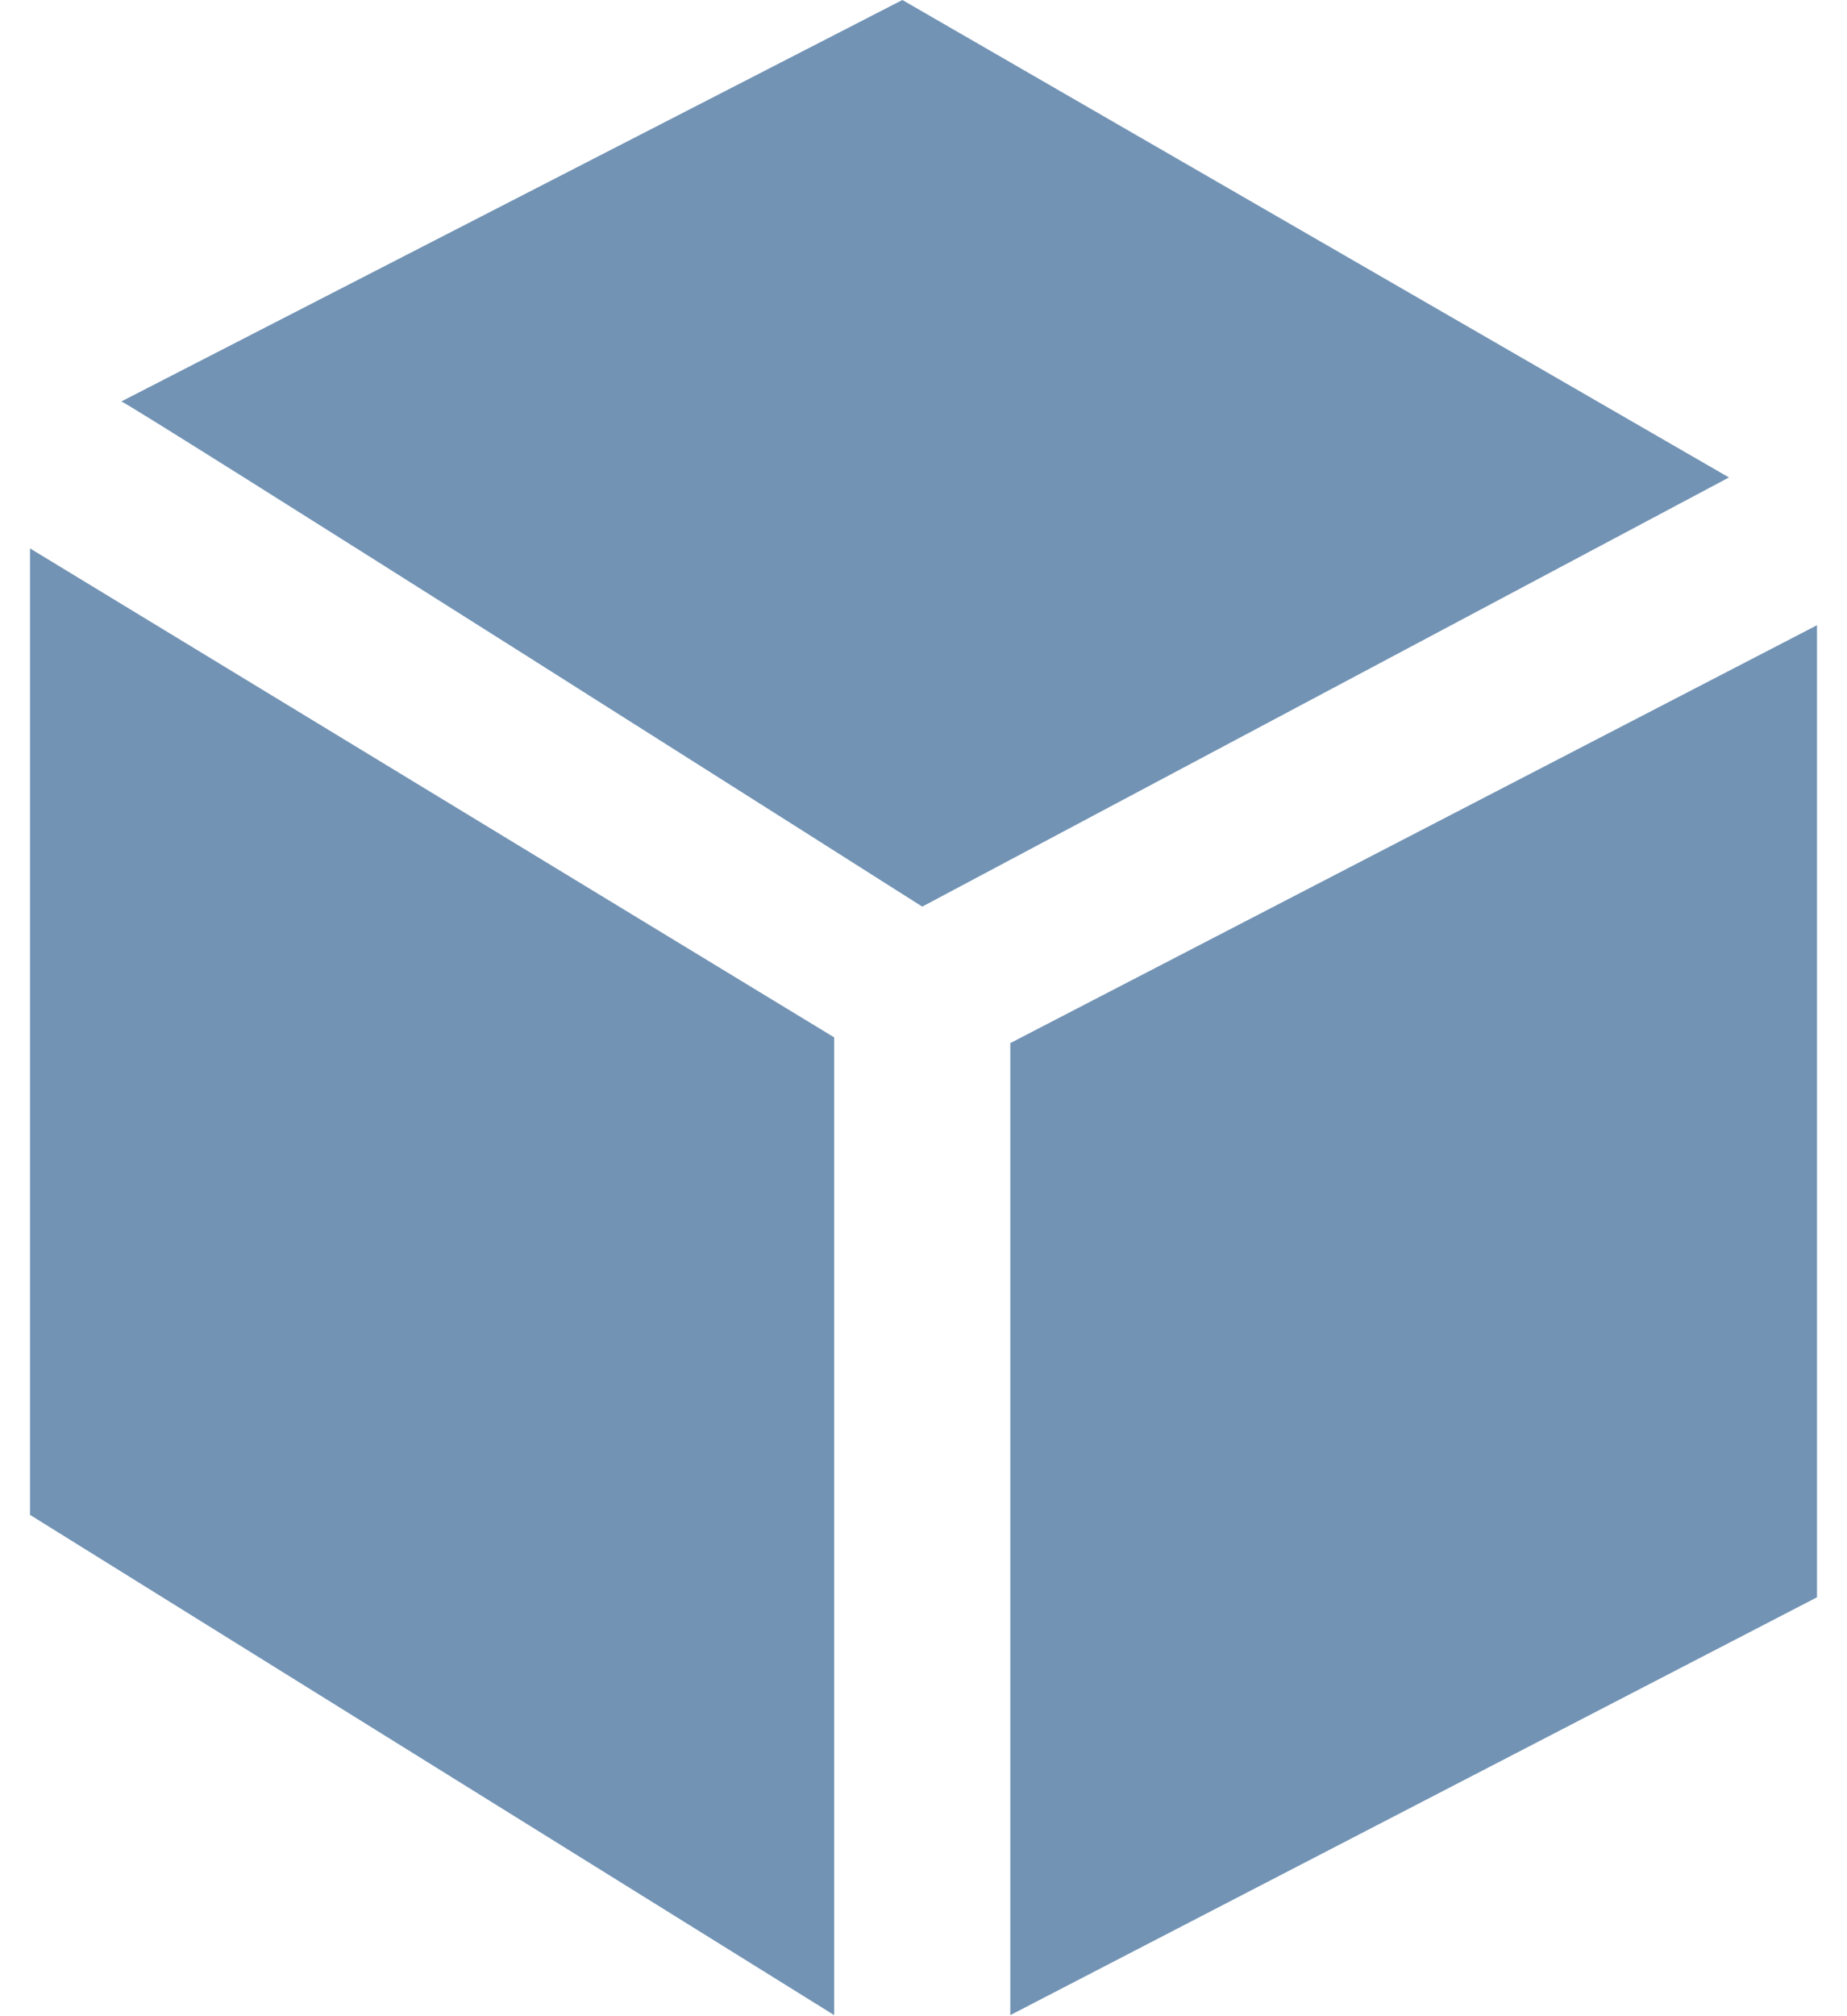
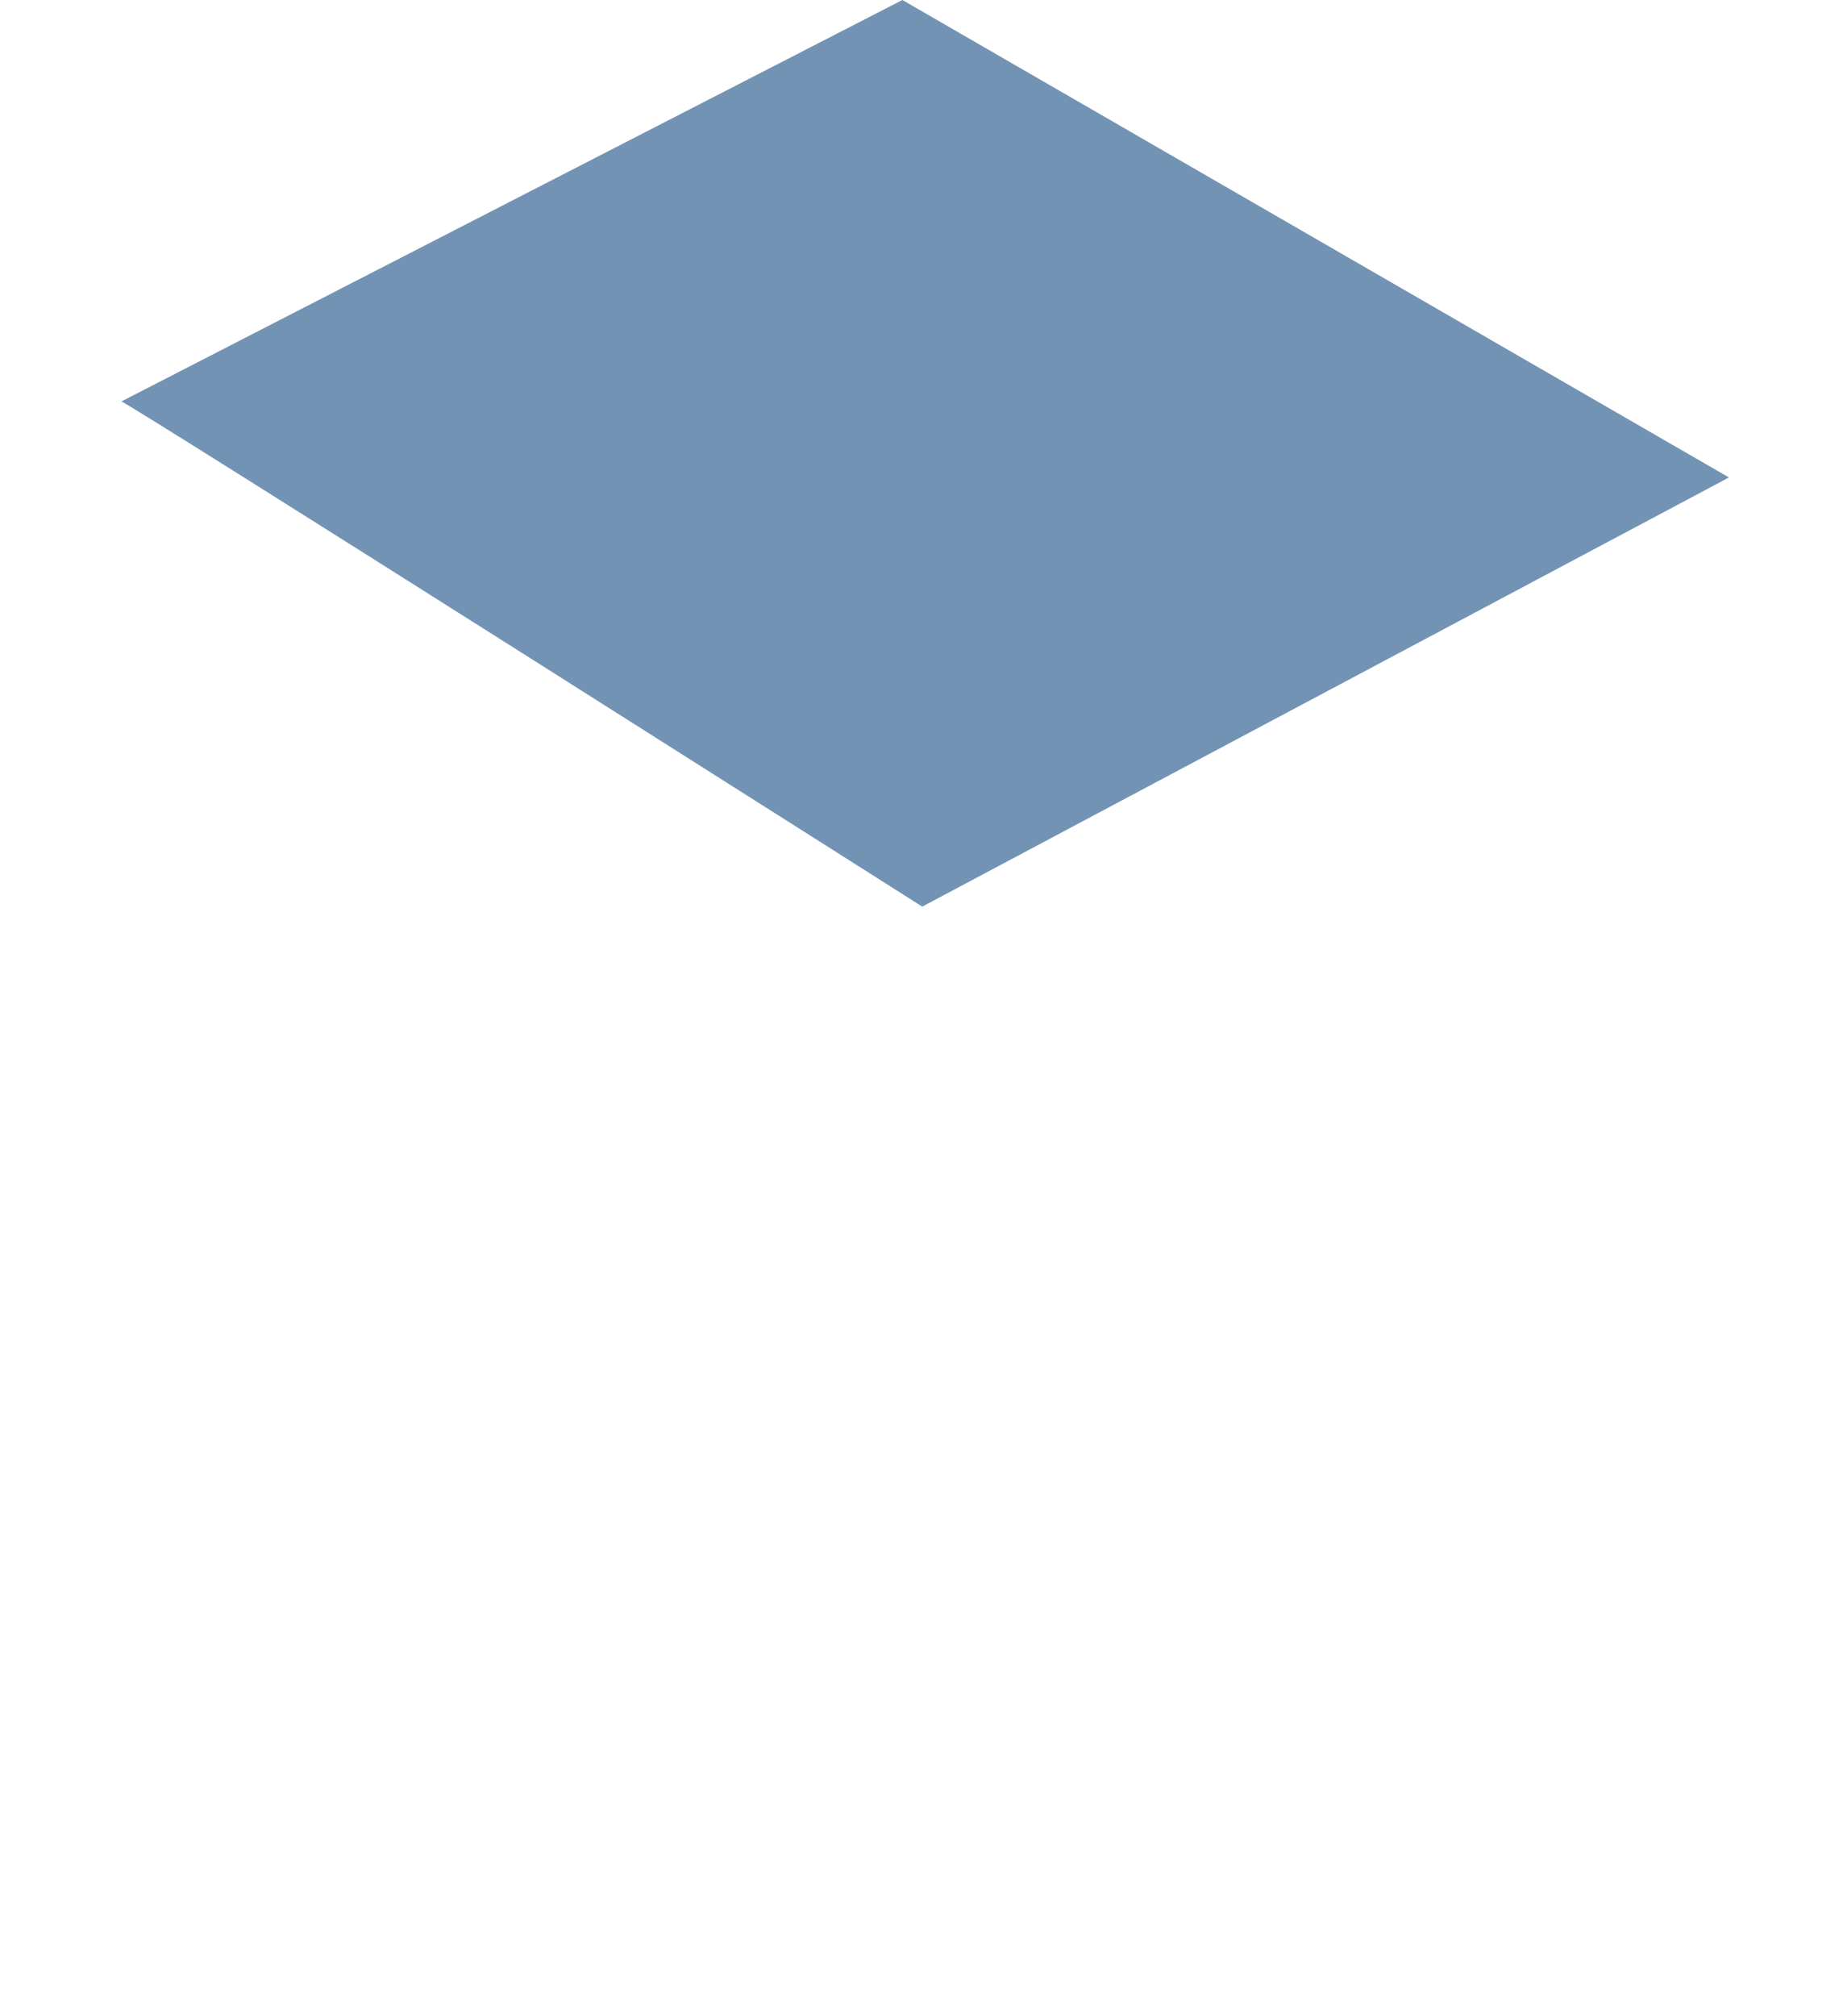
<svg xmlns="http://www.w3.org/2000/svg" width="44" height="48" viewBox="0 0 44 48" fill="none">
-   <path d="M24.068 24.833V47.974L43.285 38.027V14.885L24.068 24.833Z" fill="#7293B4" />
-   <path d="M0.715 36.065L19.872 47.974V24.697L0.715 13.056V36.065Z" fill="#7293B4" />
+   <path d="M24.068 24.833V47.974V14.885L24.068 24.833Z" fill="#7293B4" />
  <path d="M21.497 0L2.89 9.558C2.93 9.504 21.97 21.584 21.97 21.584L41.188 11.367L21.497 0Z" fill="#7293B4" />
</svg>